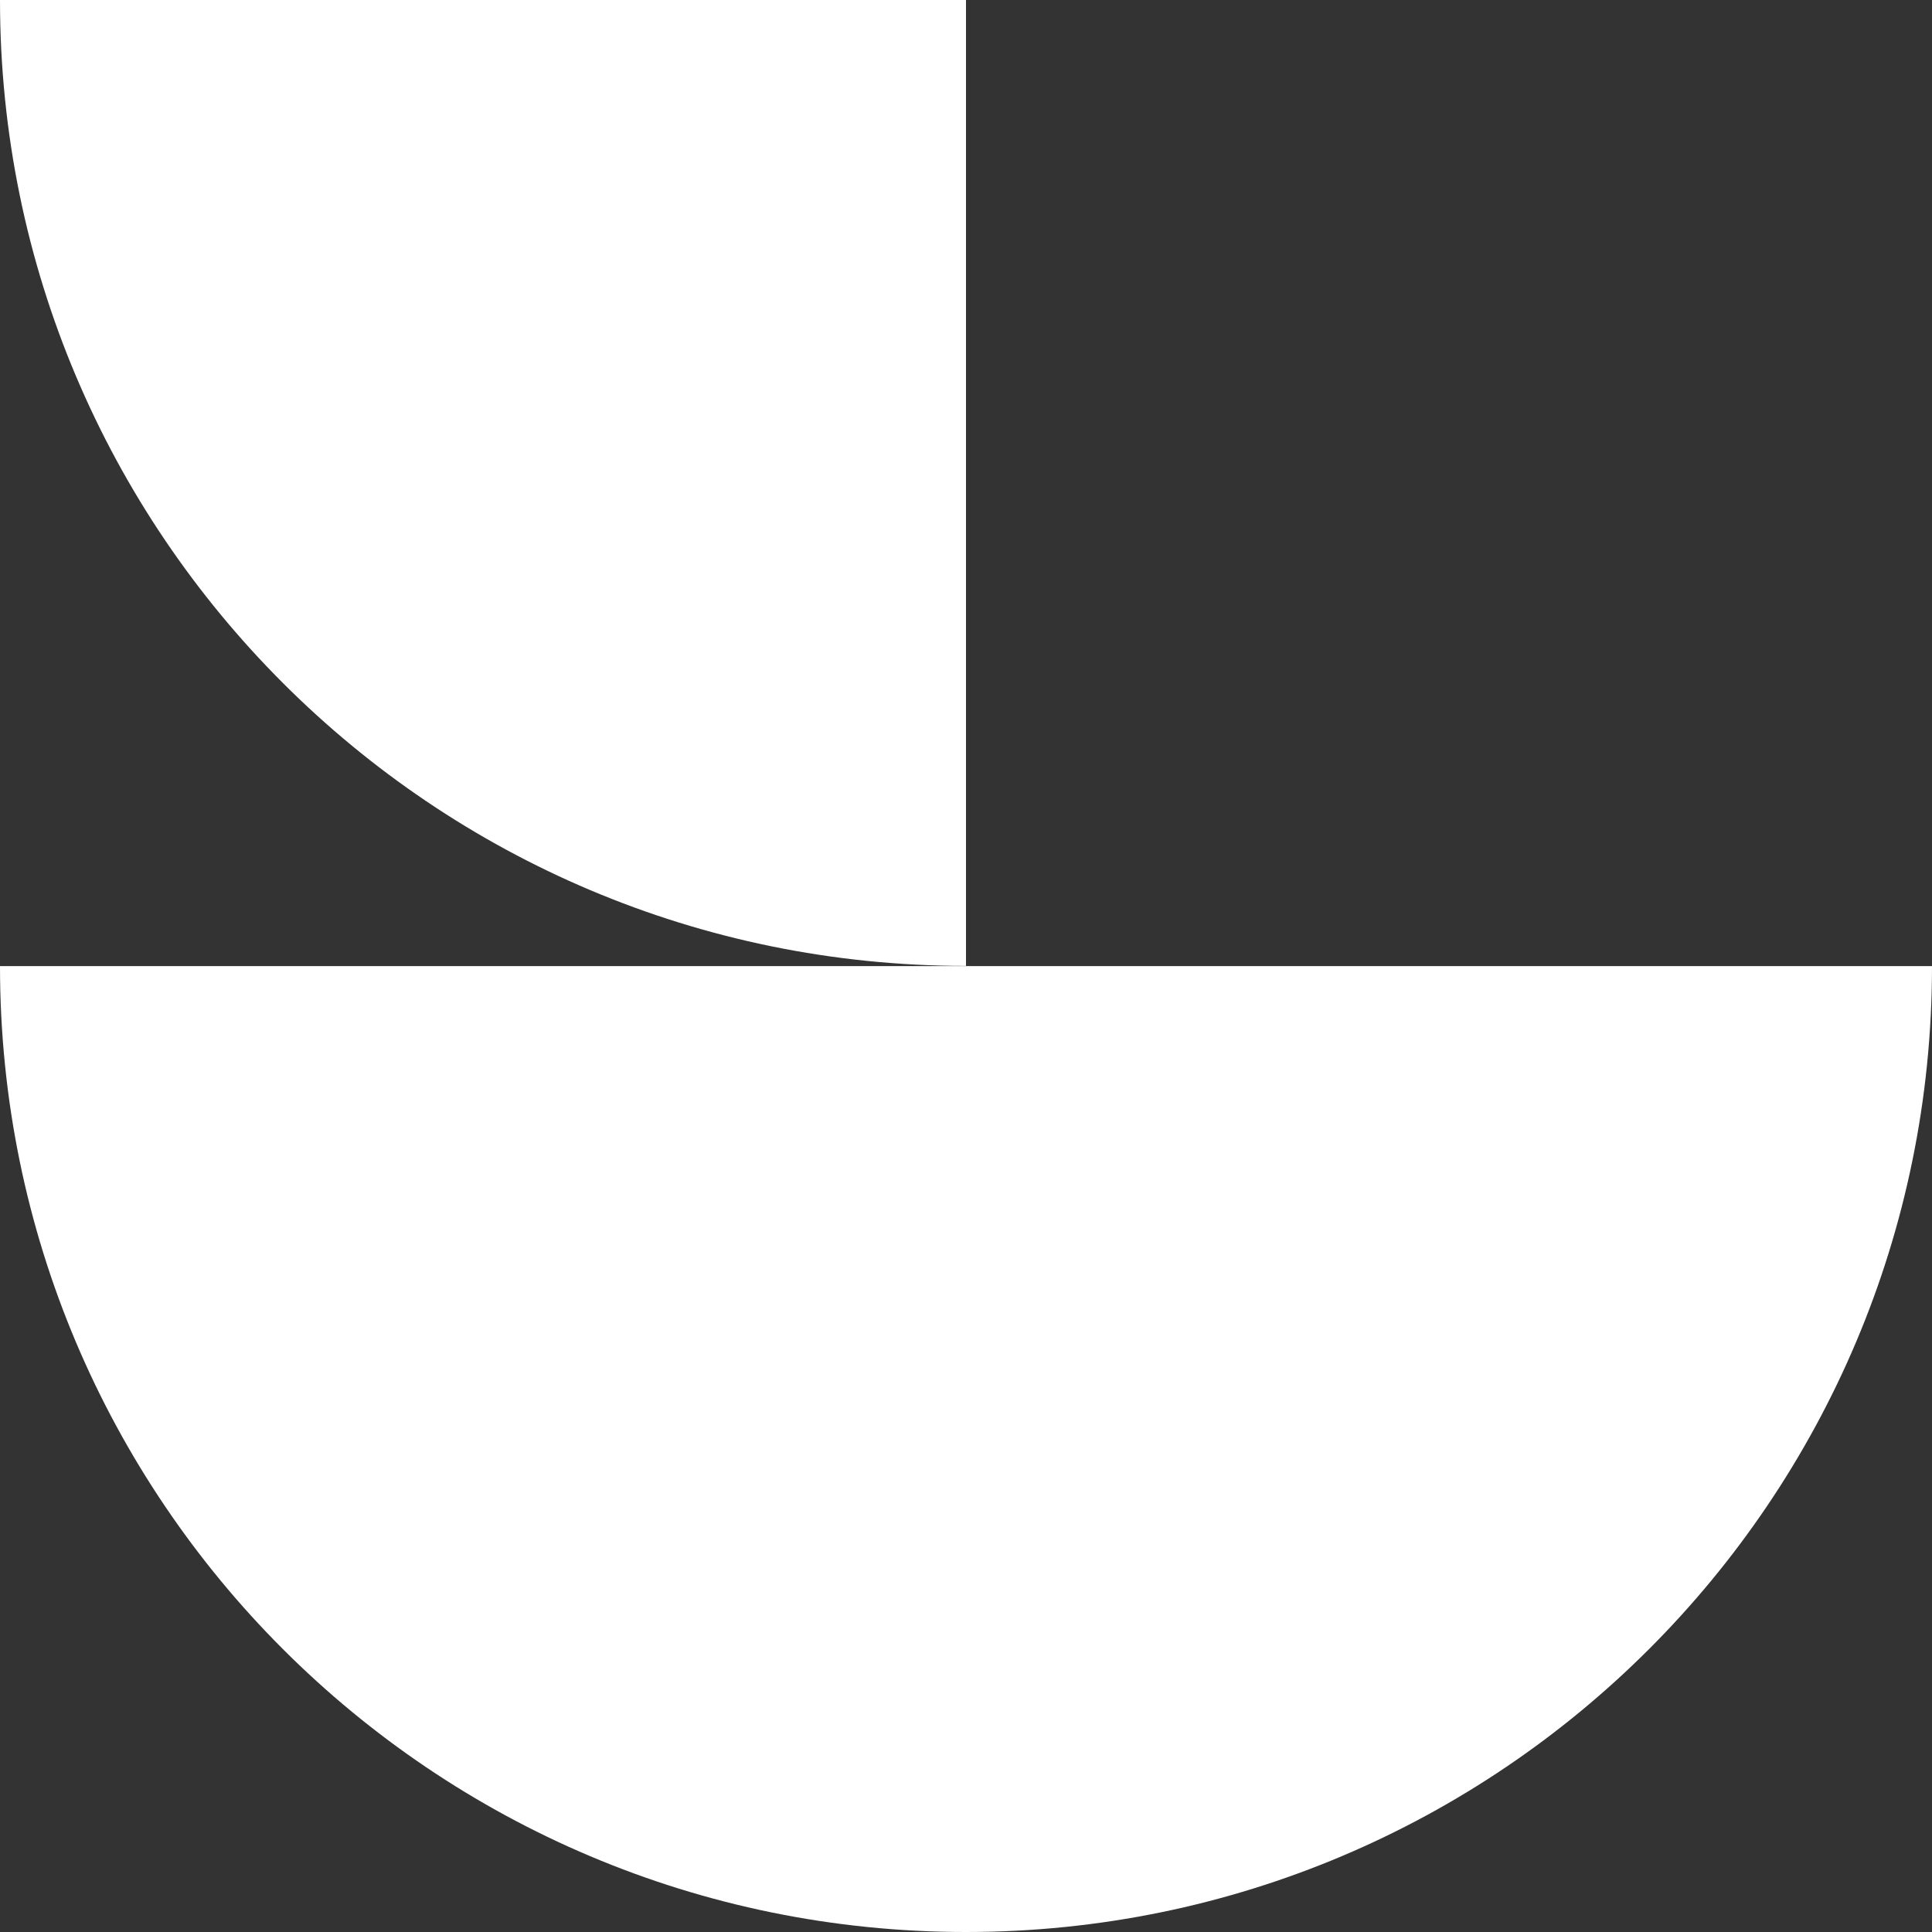
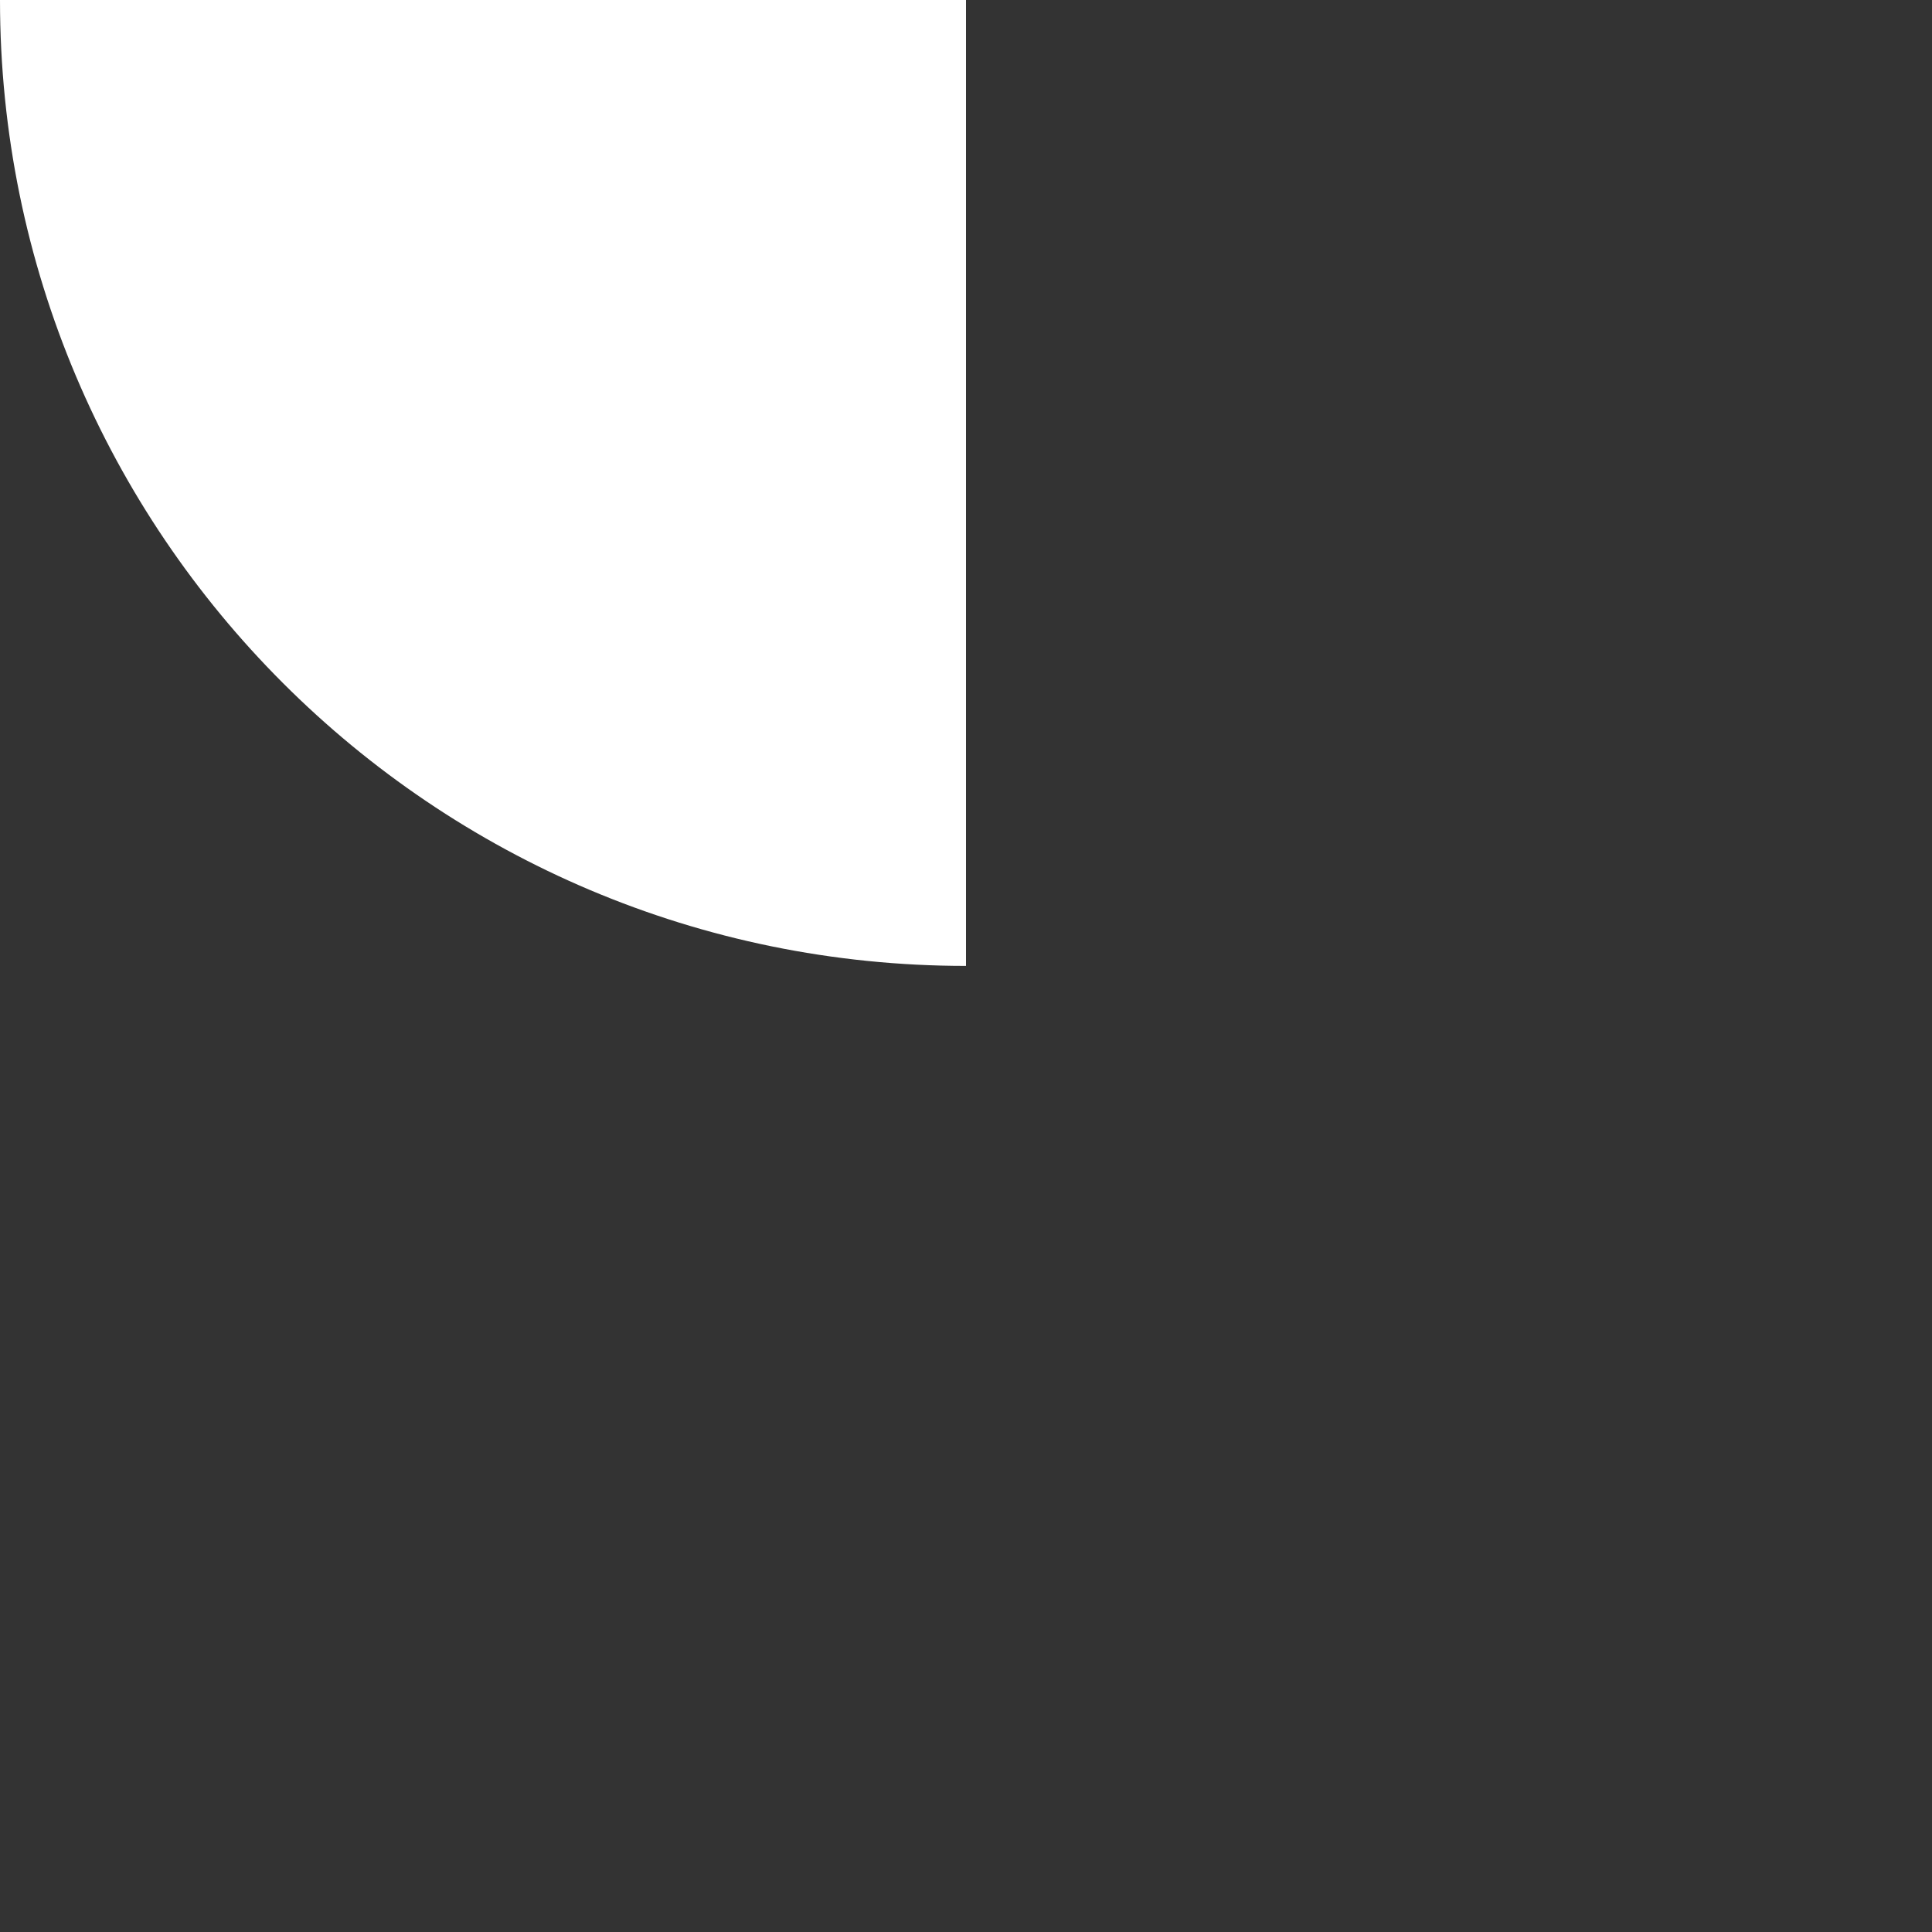
<svg xmlns="http://www.w3.org/2000/svg" fill="none" version="1.1" width="42" height="42" viewBox="0 0 42 42">
  <rect x="0" y="0" width="42" height="42" fill="#333333" stroke="none" />
  <g>
    <g>
      <path d="M21,21.001L21,0L0,0C0,11.598,9.401,20.998,21,20.998L21,21.001Z" fill="#FFFFFF" fill-opacity="1" />
    </g>
    <g>
-       <path d="M0,21.002C0,32.6,9.401,42,21,42C32.599,42,42,32.597,42,21.002L0,21.002Z" fill="#FFFFFF" fill-opacity="1" />
-     </g>
+       </g>
  </g>
</svg>